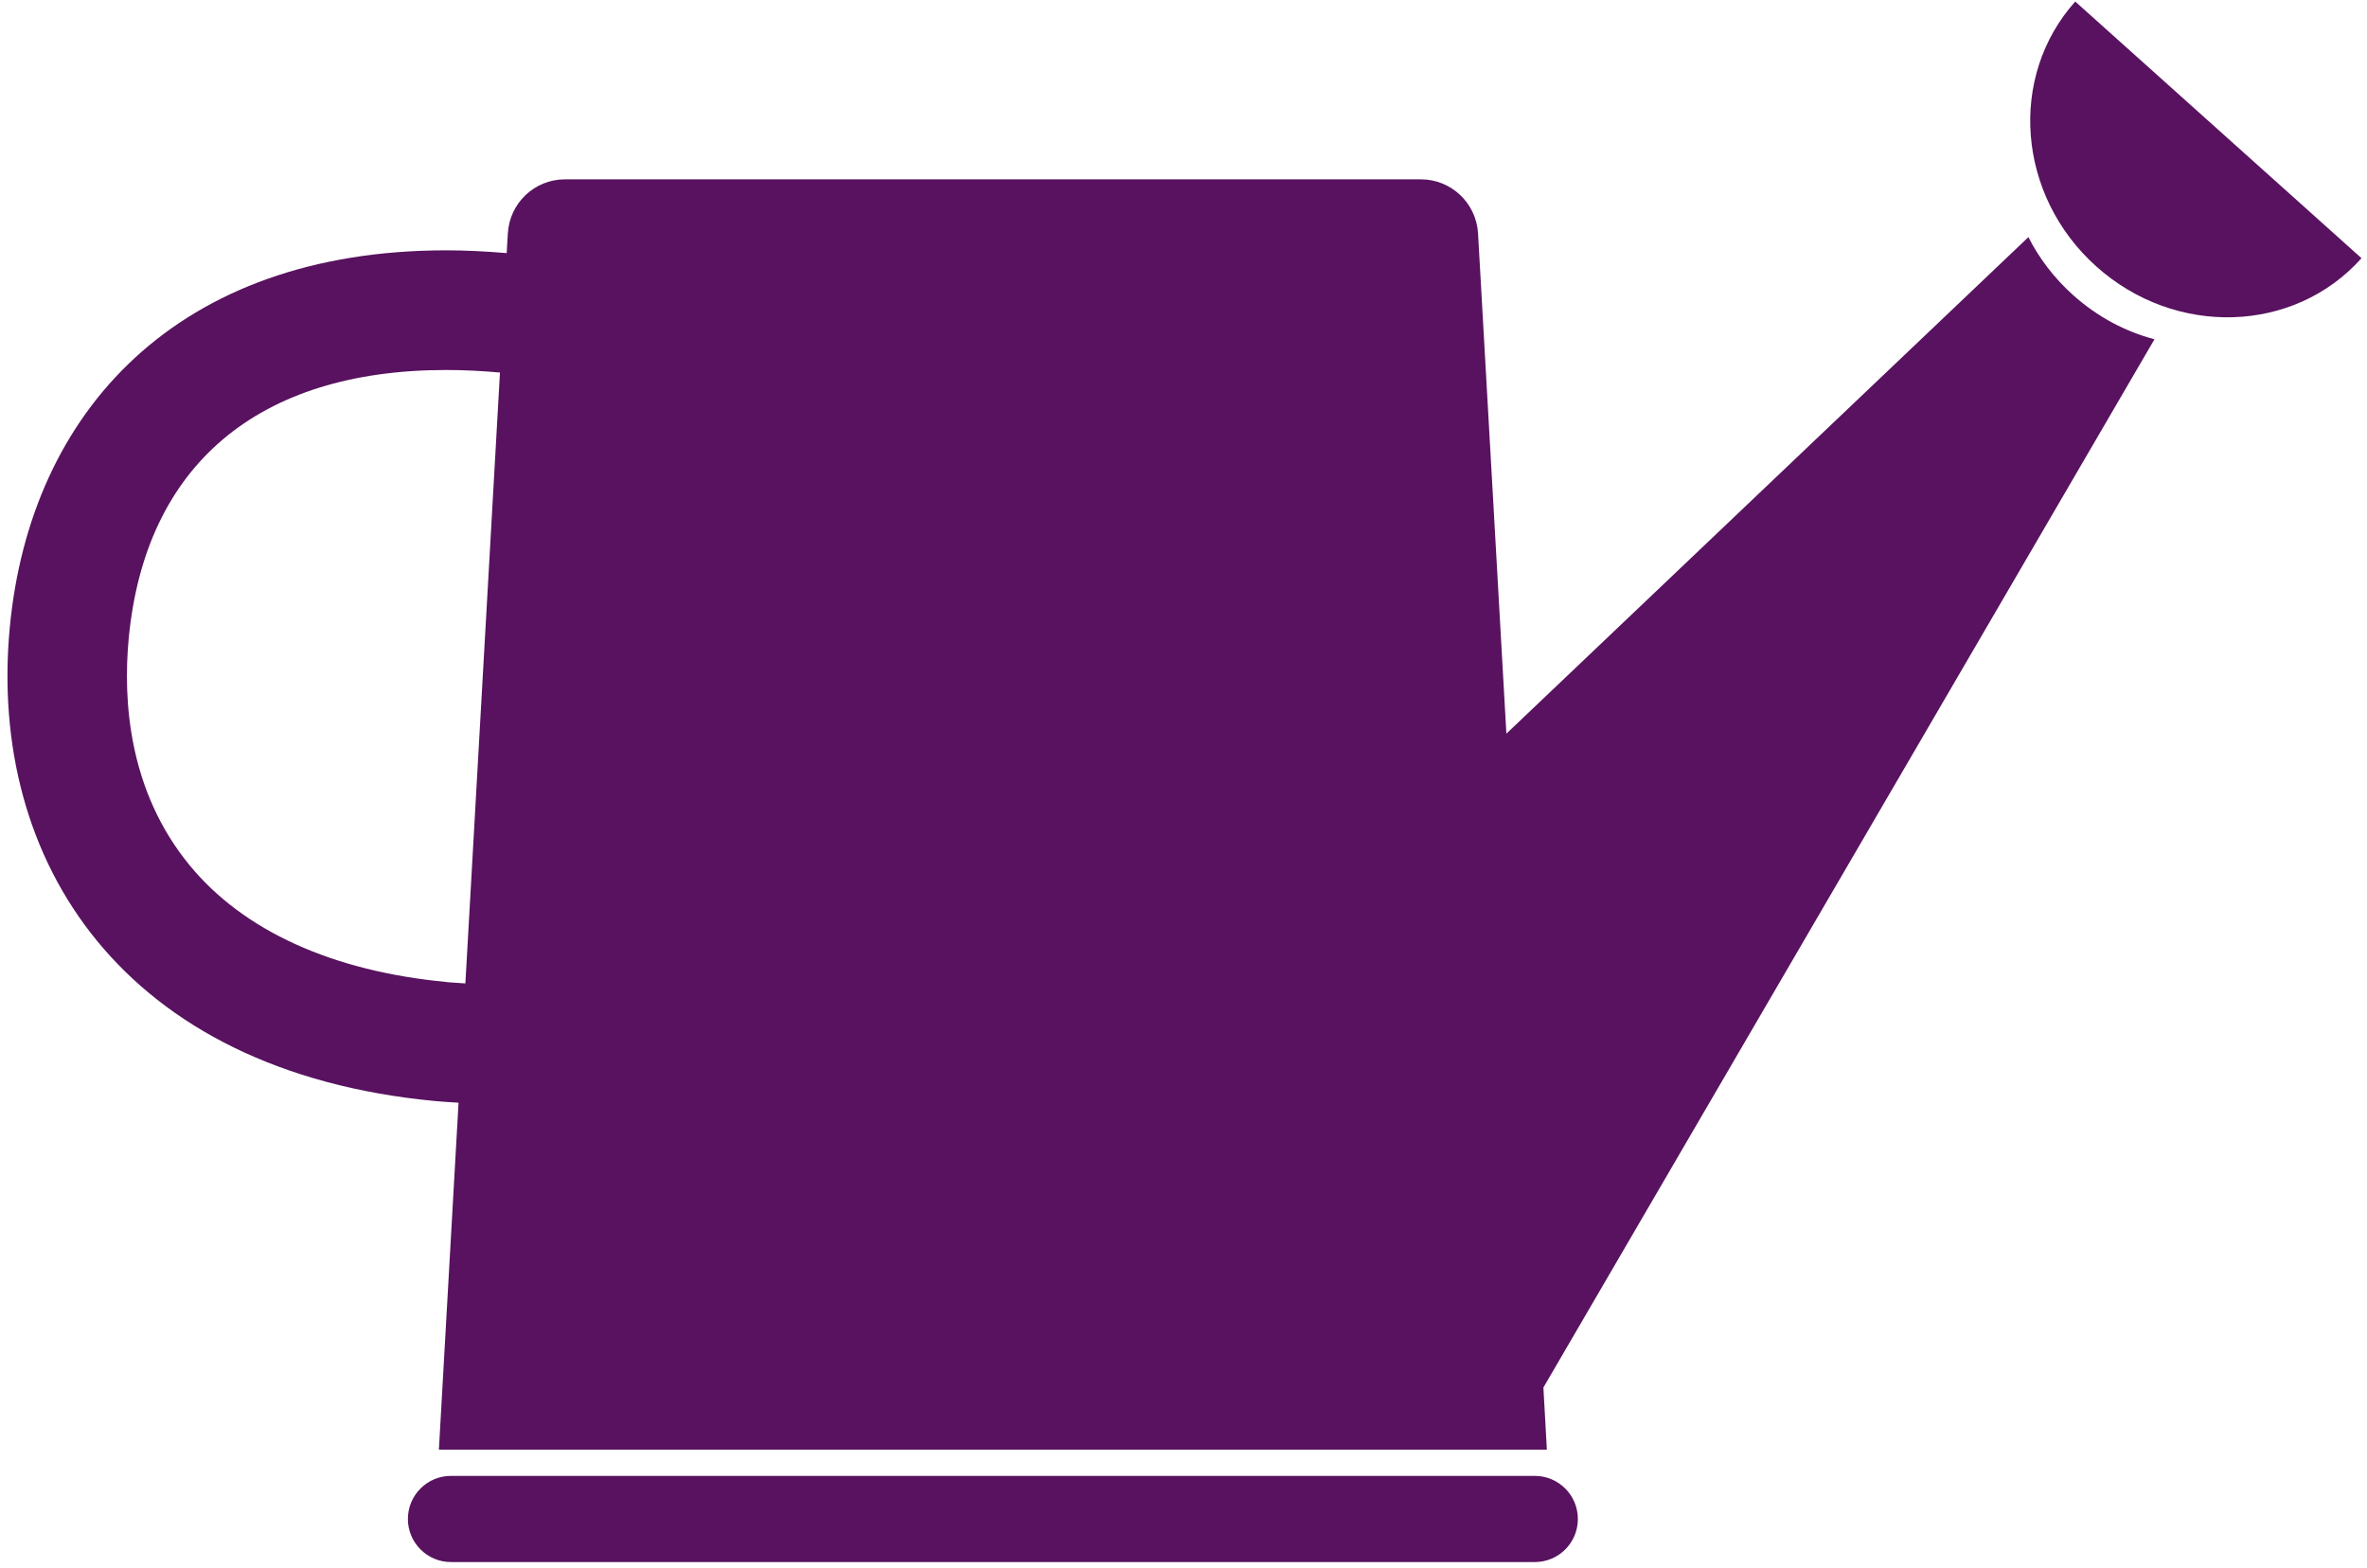
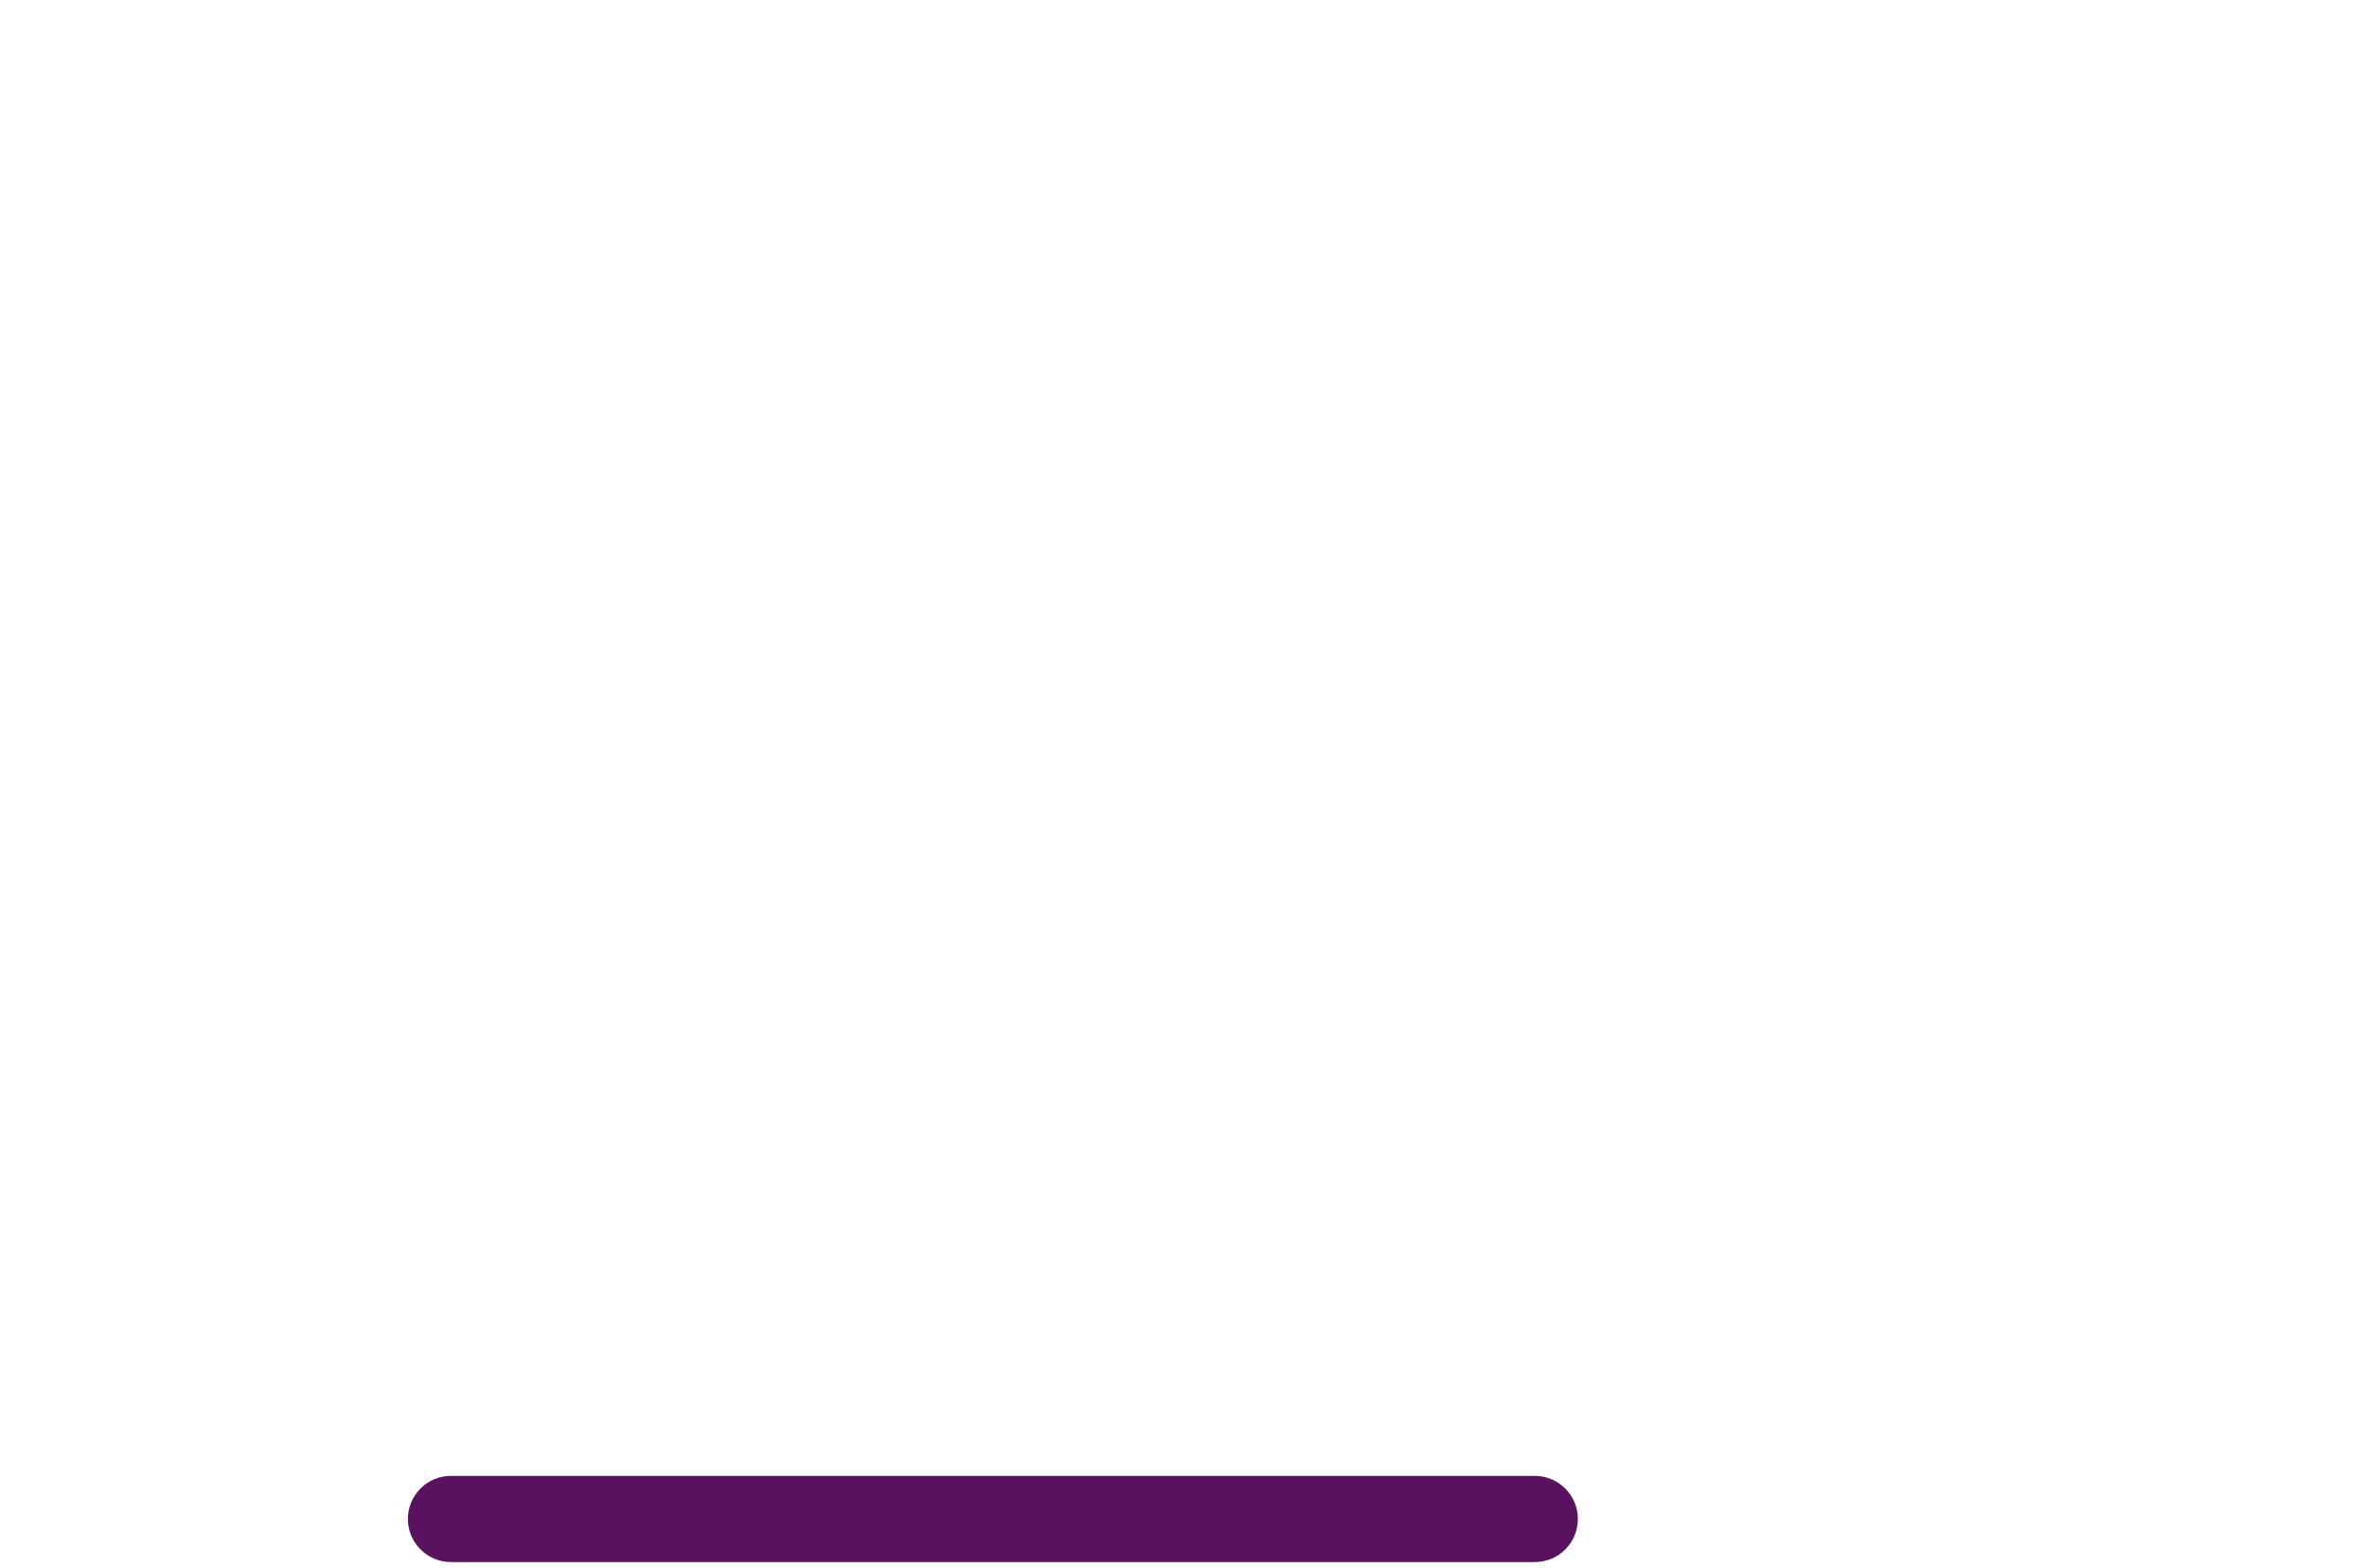
<svg xmlns="http://www.w3.org/2000/svg" width="80" height="53" viewBox="0 0 80 53" fill="none">
  <g clip-path="url(#clip0_1460_5786)">
-     <path d="M68.556 8.014L50.913 24.795L49.955 7.889C49.896 6.863 49.048 6.061 48.024 6.061H19.095C18.067 6.061 17.222 6.863 17.164 7.889L17.125 8.554C16.425 8.495 15.741 8.46 15.084 8.46C5.999 8.46 1.018 13.901 0.33 21.21C-0.413 29.117 4.157 36.218 14.716 37.212C14.978 37.236 15.236 37.251 15.498 37.267L14.834 48.991H52.281L52.164 46.892L72.817 11.466C71.832 11.208 70.886 10.707 70.065 9.971C69.424 9.396 68.919 8.73 68.556 8.014ZM15.096 33.188C11.233 32.824 8.227 31.458 6.405 29.238C4.349 26.733 4.153 23.695 4.349 21.589C4.9 15.729 8.712 12.504 15.084 12.504C15.666 12.504 16.276 12.535 16.898 12.59L15.729 33.235C15.518 33.219 15.307 33.211 15.096 33.192V33.188Z" fill="#58125F" />
-     <path d="M70.139 0.052C67.86 2.6 68.176 6.609 70.85 9.004C73.52 11.4 77.535 11.278 79.814 8.726L70.139 0.052Z" fill="#58125F" />
    <path d="M51.875 49.879H15.24C14.435 49.879 13.786 50.533 13.786 51.335C13.786 52.138 14.439 52.791 15.24 52.791H51.875C52.68 52.791 53.329 52.138 53.329 51.335C53.329 50.533 52.676 49.879 51.875 49.879Z" fill="#58125F" />
  </g>
  <defs>
    <clipPath id="clip0_1460_5786">
      <rect width="79.563" height="52.744" fill="white" transform="translate(0.252 0.052)" />
    </clipPath>
  </defs>
</svg>